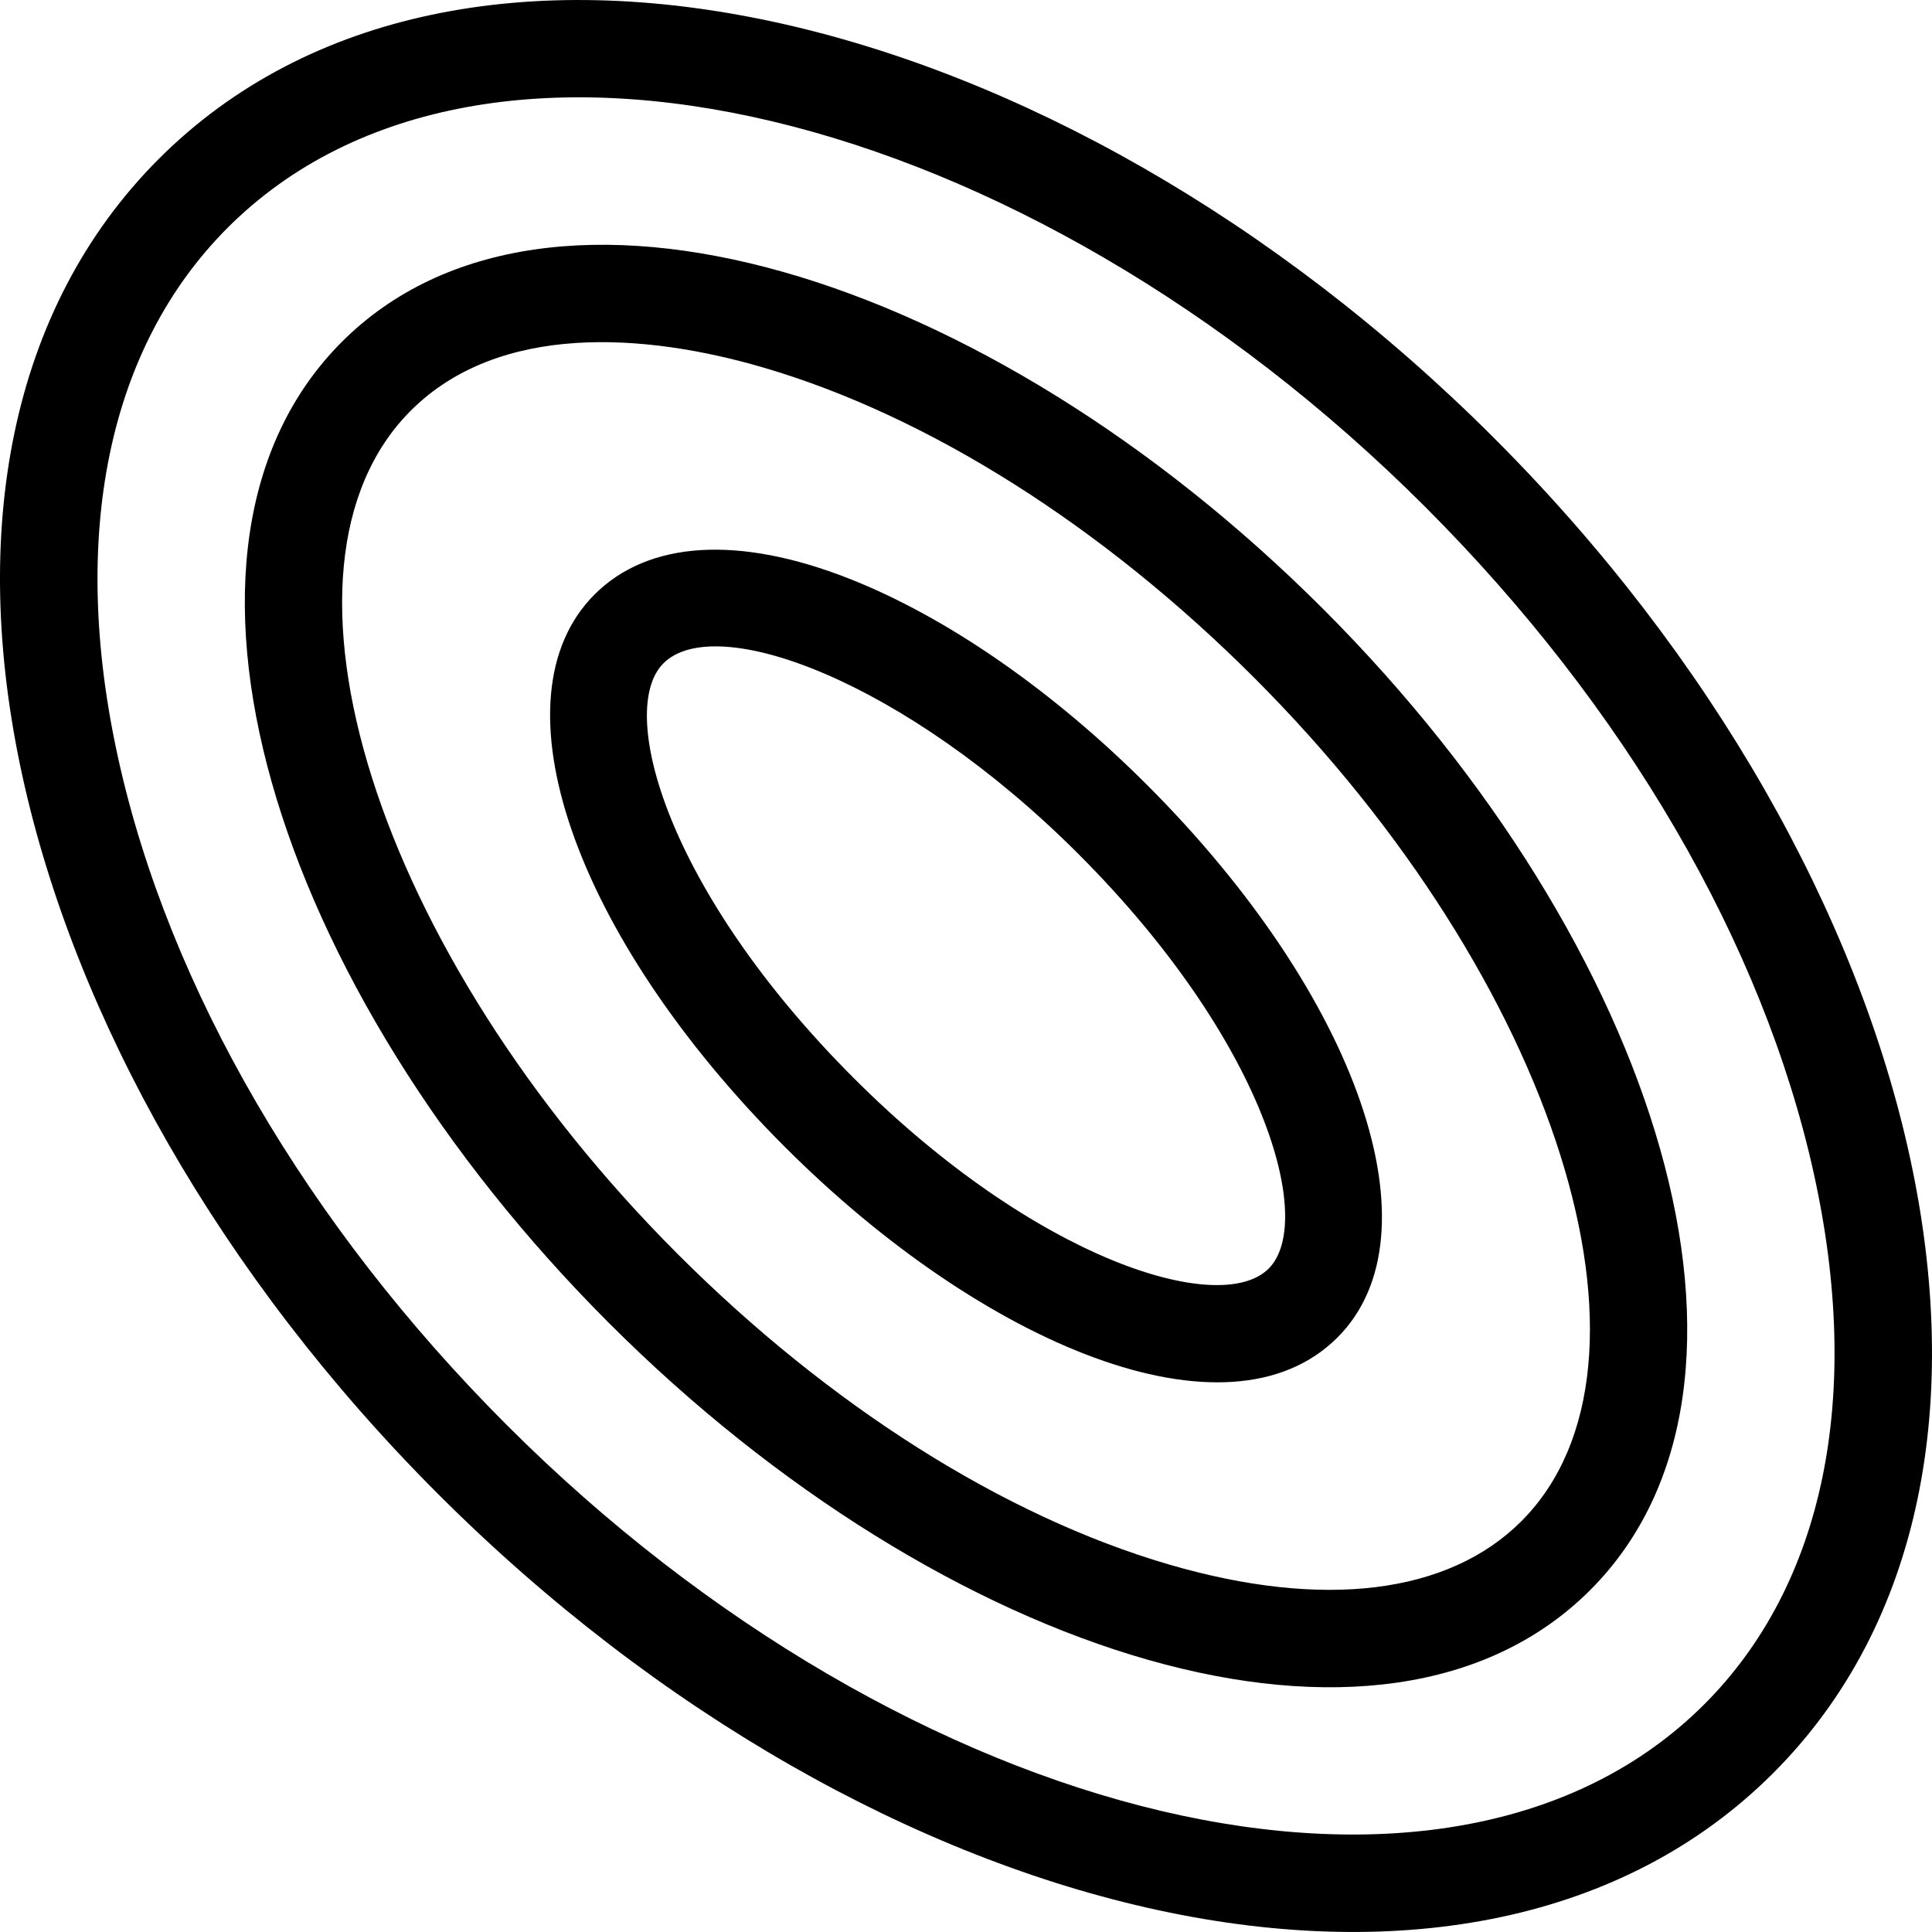
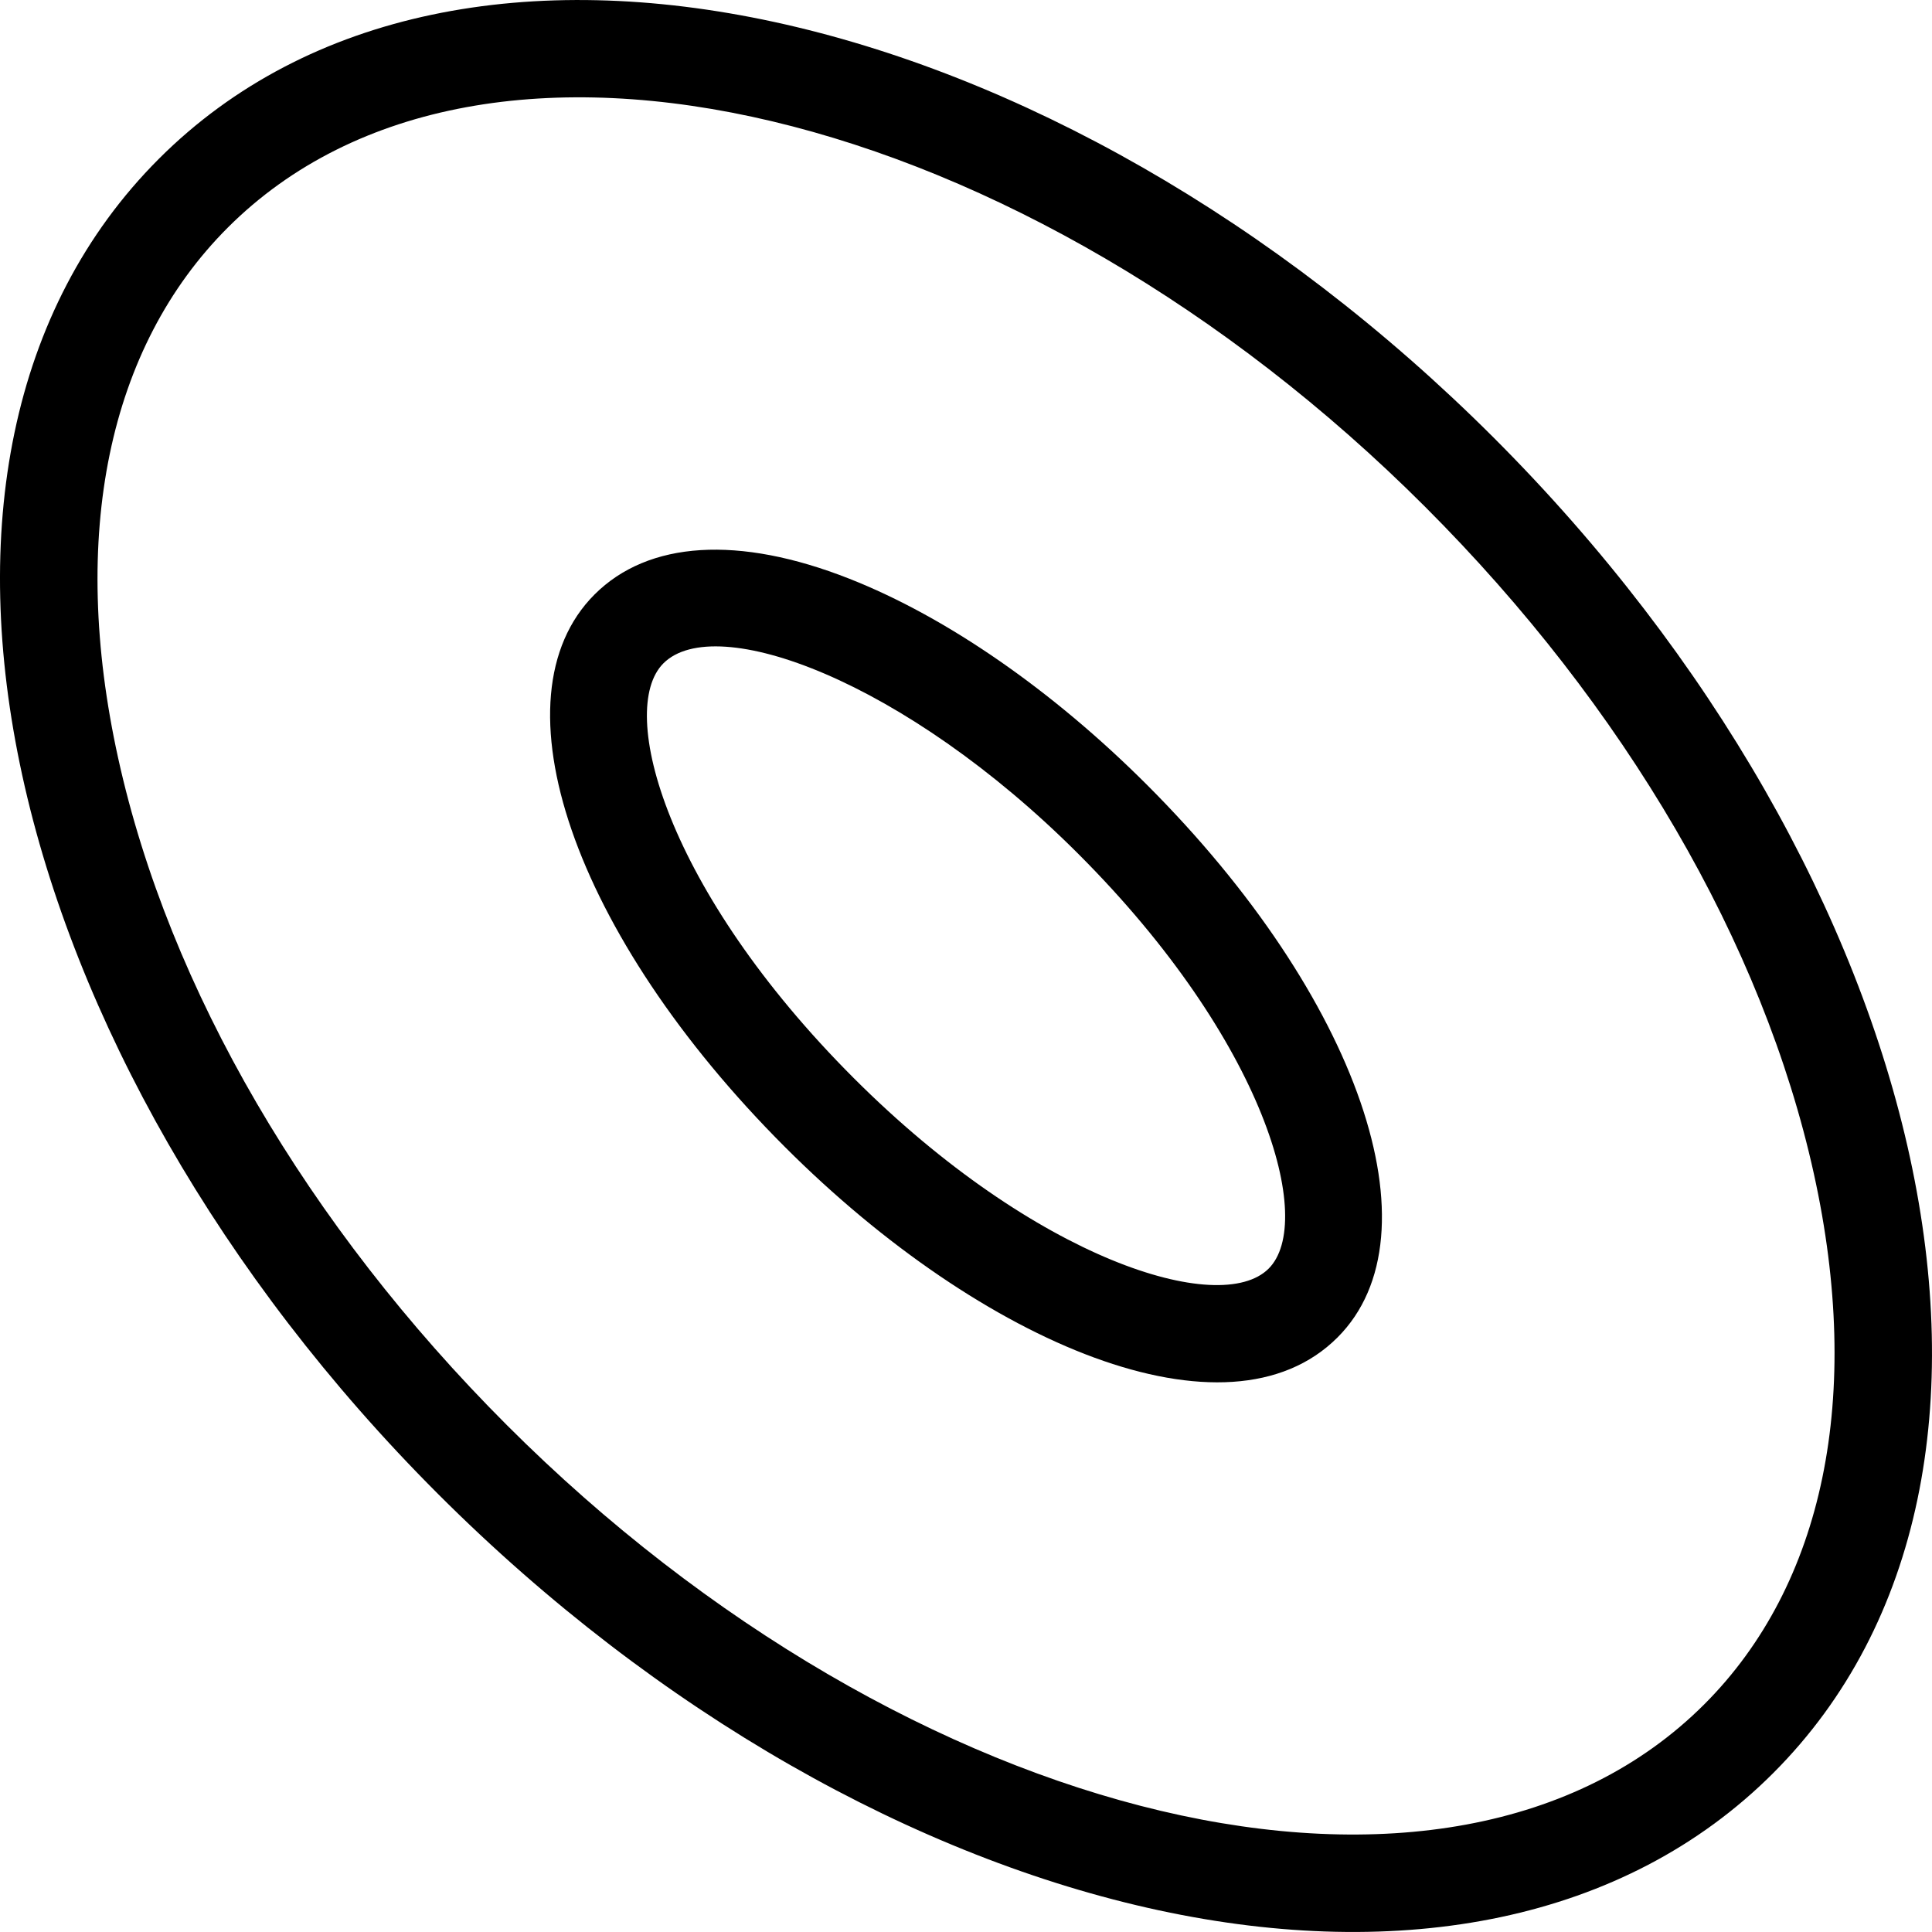
<svg xmlns="http://www.w3.org/2000/svg" fill="#000000" height="800px" width="800px" version="1.1" id="Capa_1" viewBox="0 0 396.851 396.851" xml:space="preserve">
  <g id="XMLID_1260_">
    <path id="XMLID_1263_" d="M306.884,89.967L306.884,89.967C216.854-0.063,94.035-28.776,32.633,32.625   c-61.64,61.64-32.315,184.591,57.343,274.25c90.386,90.385,213.032,118.561,274.251,57.342   C425.704,302.74,396.792,179.876,306.884,89.967z M350.084,350.075c-52.259,52.26-163.377,25.245-245.966-57.342   c-41.065-41.066-69.422-89.724-79.848-137.013c-10.069-45.678-2.077-84.372,22.505-108.954   c52.483-52.485,163.72-24.902,245.966,57.342c41.065,41.066,69.422,89.724,79.848,137.013   C382.659,286.799,374.666,325.493,350.084,350.075z" />
-     <path id="XMLID_1266_" d="M271.772,125.079c-69.421-69.421-159.435-96.97-201.546-54.862   c-42.128,42.129-14.525,132.158,54.862,201.545c69.017,69.017,159.193,97.213,201.546,54.862   C368.762,284.496,341.159,194.467,271.772,125.079z M312.492,312.482c-14.999,14.999-40.732,18.143-72.459,8.856   c-33.813-9.899-69.612-32.527-100.802-63.718C76.922,195.314,52.24,116.488,84.369,84.36c18.101-18.102,47.984-16.021,72.459-8.856   c33.813,9.899,69.612,32.527,100.802,63.718C319.938,201.528,344.62,280.353,312.492,312.482z" />
    <path id="XMLID_1269_" d="M235.619,161.233c-19.442-19.442-41.172-34.489-61.186-42.369c-22.698-8.938-41.274-7.782-52.309,3.251   c-21.2,21.2-4.383,69.992,39.117,113.494c40.654,40.653,90.947,61.663,113.494,39.118   C295.936,253.526,279.119,204.735,235.619,161.233L235.619,161.233z M260.593,260.585c-9.974,9.975-47.904-1.812-85.209-39.118   c-38.514-38.515-48.74-75.586-39.117-85.209c10.69-10.69,49.533,3.441,85.209,39.118   C259.99,213.89,270.216,250.961,260.593,260.585z" />
  </g>
</svg>